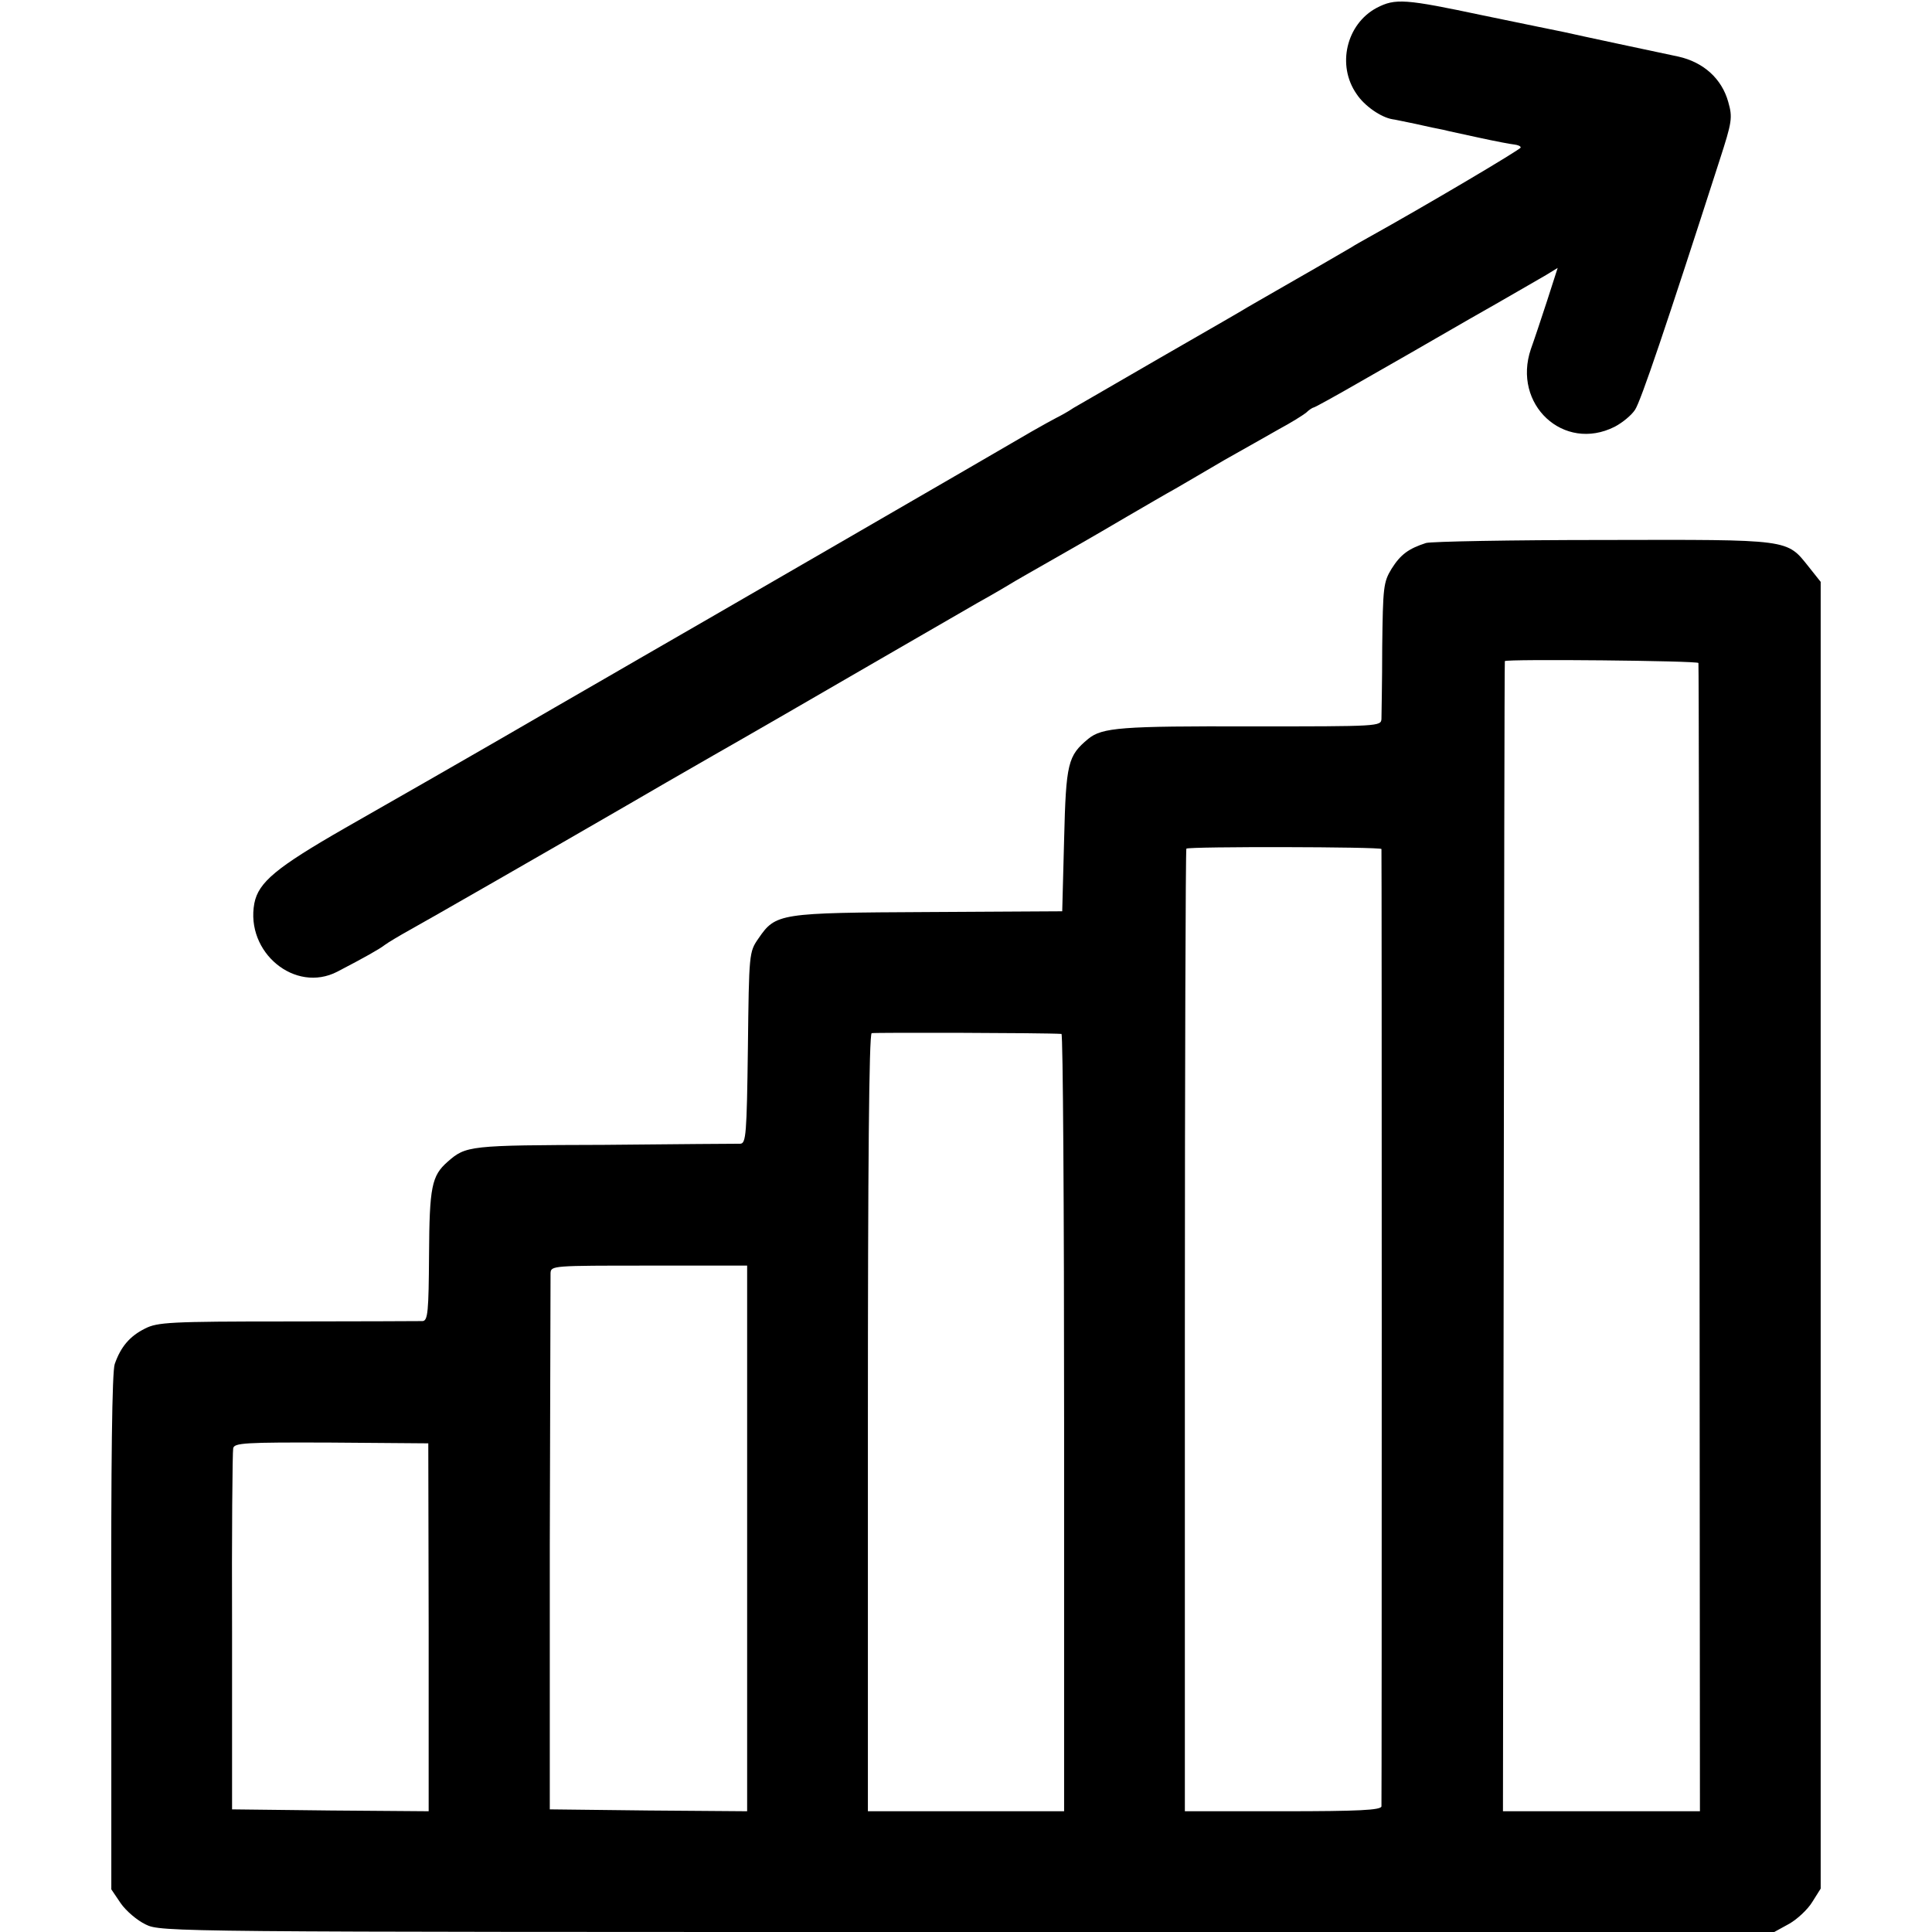
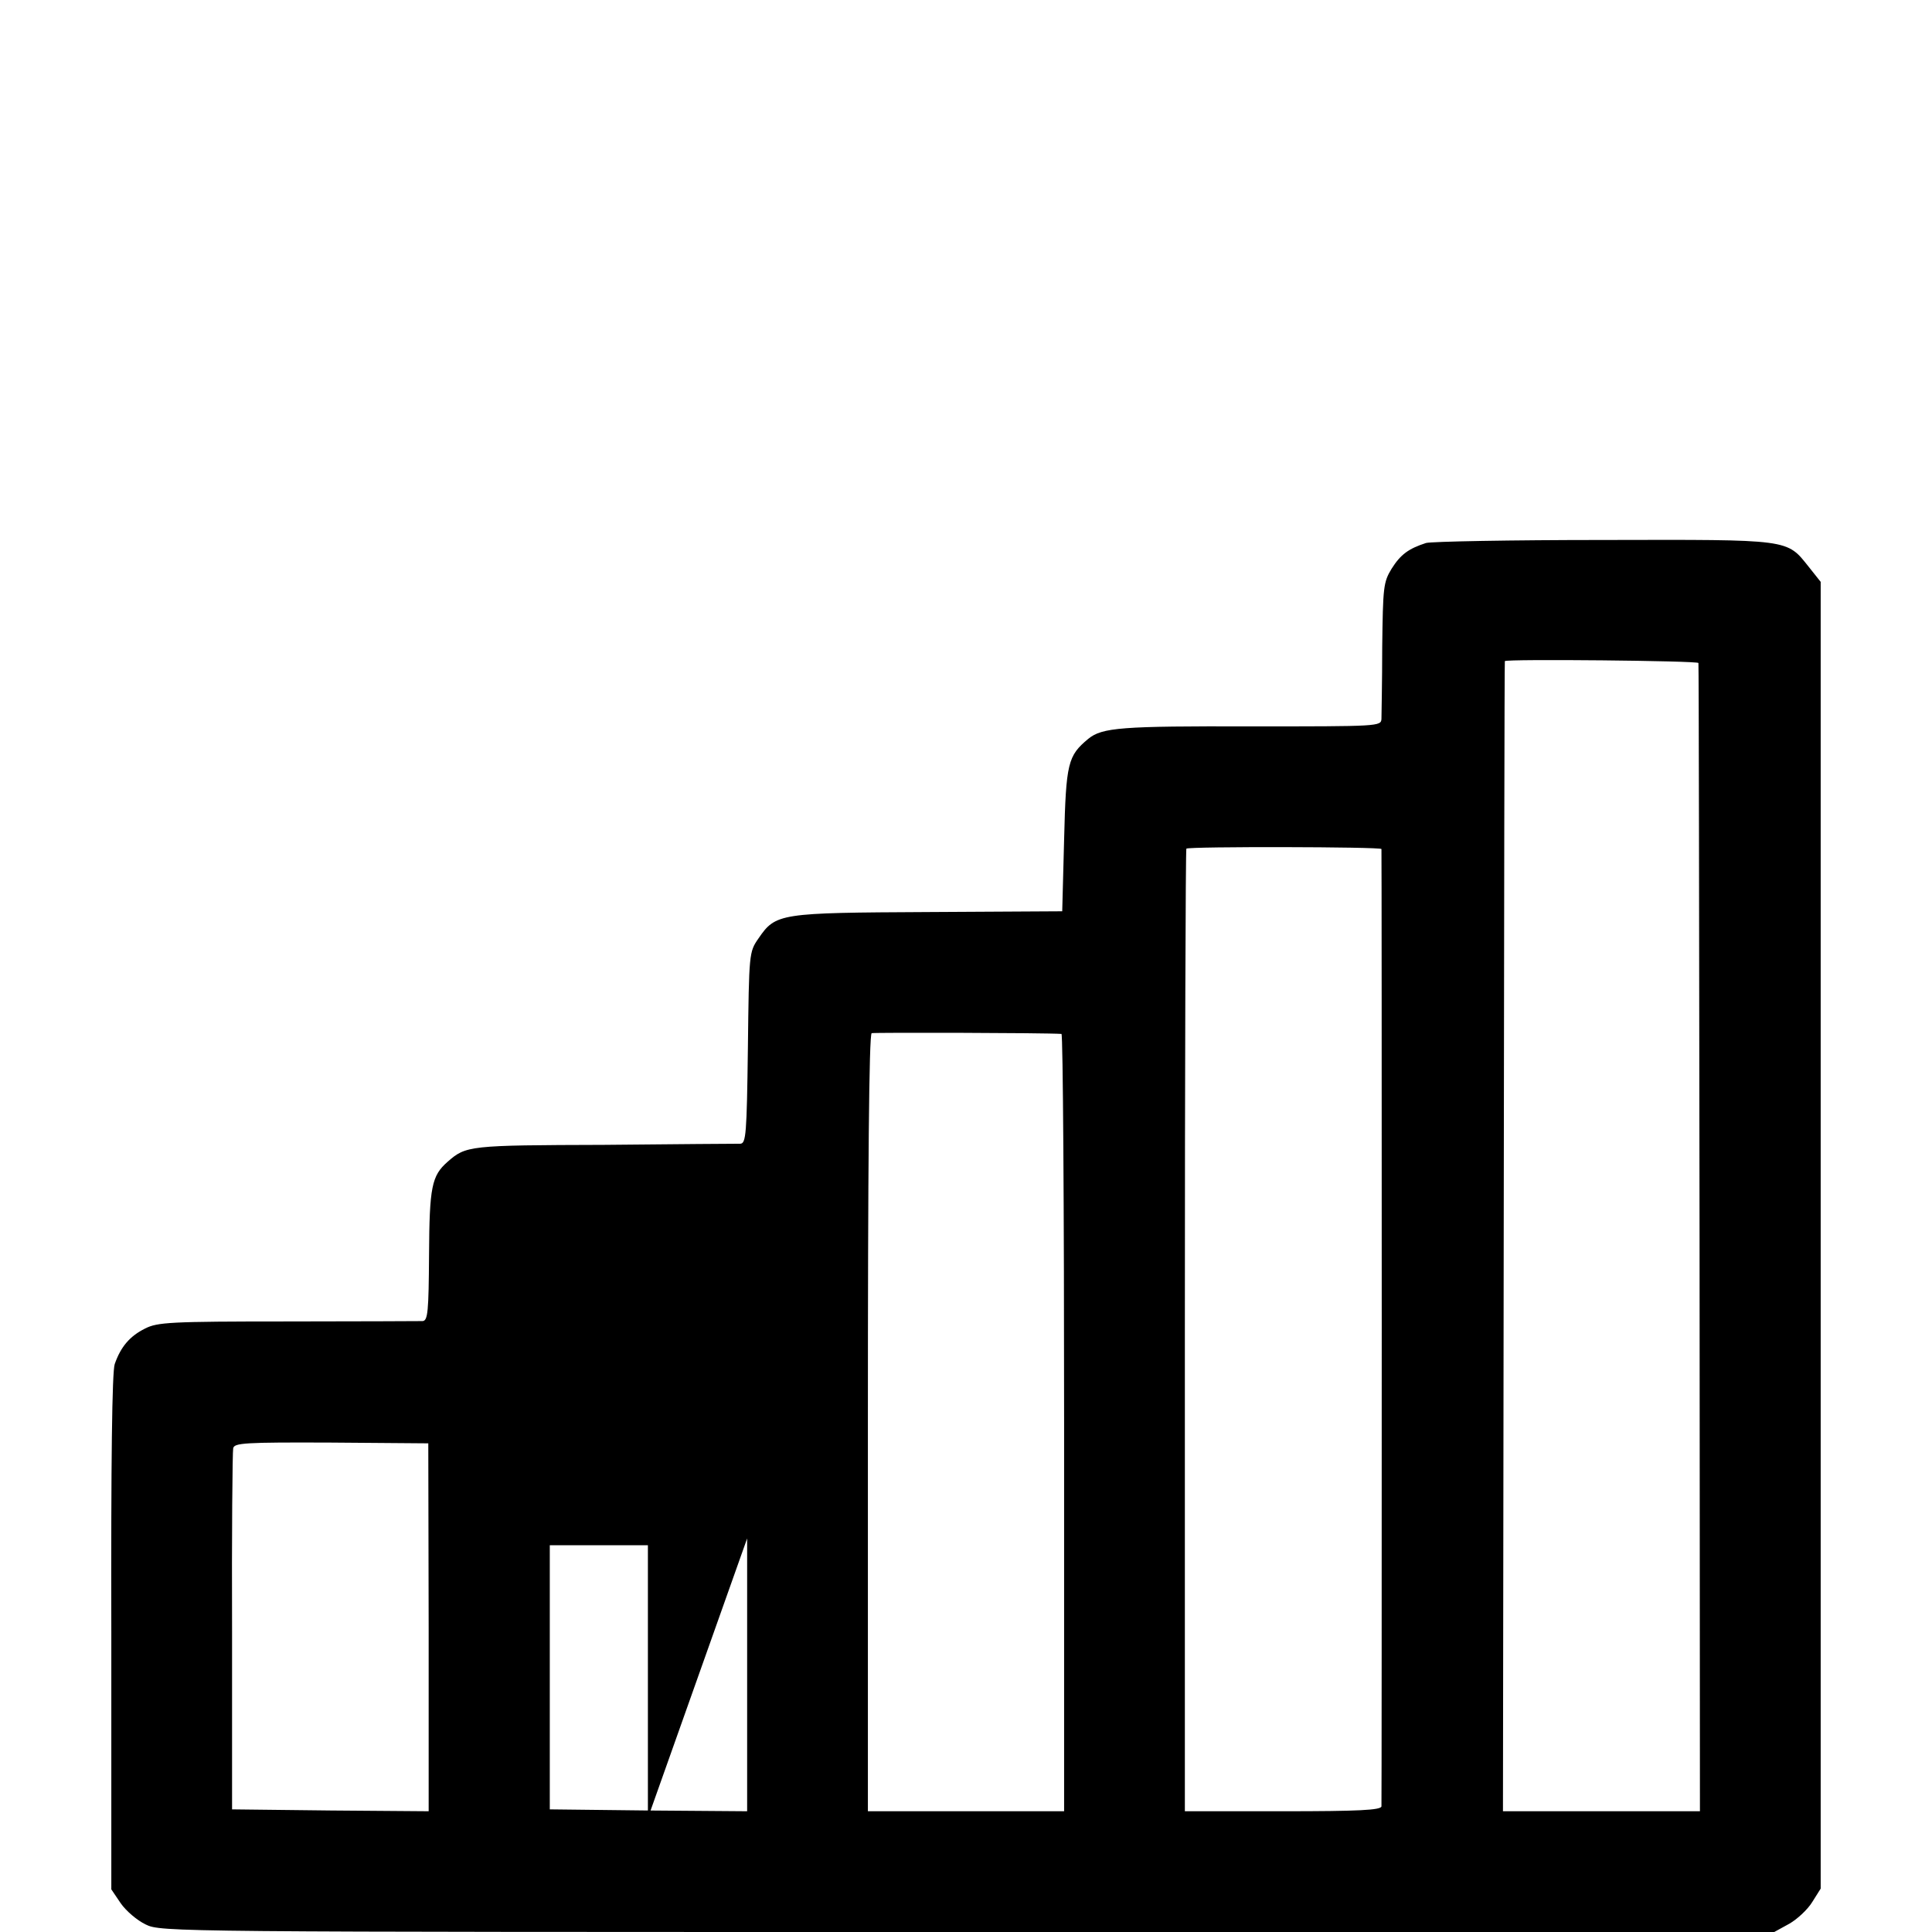
<svg xmlns="http://www.w3.org/2000/svg" version="1.0" width="512pt" height="512pt" viewBox="0 0 512 512" preserveAspectRatio="xMidYMid meet">
  <g transform="translate(0,512) scale(0.1,-0.1)" fill="#000000" stroke="none">
-     <path d="M3648 5099 c-80 -43 -106 -152 -53 -228 21 -32 65 -62 95 -67 3 0 30 -6 60 -12 30 -7 64 -14 75 -16 11 -3 54 -12 95 -21 41 -9 83 -17 93 -18 9 -1 17 -4 17 -8 0 -5 -257 -157 -403 -238 -16 -9 -36 -20 -45 -26 -9 -5 -75 -44 -147 -85 -71 -41 -138 -79 -147 -85 -32 -19 -193 -111 -303 -175 -60 -35 -123 -71 -140 -81 -16 -11 -37 -22 -45 -26 -8 -4 -37 -20 -65 -36 -54 -32 -975 -565 -1040 -602 -22 -13 -123 -71 -225 -130 -102 -59 -200 -116 -218 -126 -48 -28 -143 -82 -337 -193 -183 -105 -230 -144 -241 -200 -24 -130 108 -239 220 -181 73 38 112 60 126 71 8 6 38 24 65 39 42 23 373 213 575 330 51 30 152 88 232 134 18 10 103 59 188 108 155 90 351 203 510 295 47 26 92 53 100 58 8 5 42 24 75 43 84 48 118 67 220 127 50 29 108 63 130 75 22 13 81 47 130 76 50 28 115 65 145 82 30 16 62 36 71 43 8 8 18 14 20 14 3 0 59 31 125 69 65 37 196 112 289 166 94 53 184 106 202 116 l31 19 -28 -87 c-16 -49 -35 -106 -43 -128 -50 -147 87 -274 222 -206 21 11 45 31 54 45 15 22 83 223 224 661 33 102 35 113 23 155 -17 61 -65 105 -132 120 -52 11 -264 56 -303 65 -11 2 -107 22 -214 44 -208 44 -233 46 -283 20z" />
-     <path d="M3779 3681 c-46 -15 -67 -30 -91 -68 -22 -36 -23 -49 -25 -208 0 -93 -2 -179 -2 -190 -1 -20 -7 -20 -343 -20 -348 1 -397 -3 -434 -33 -54 -45 -59 -63 -64 -267 l-5 -190 -354 -2 c-396 -2 -405 -3 -451 -70 -25 -36 -25 -39 -28 -290 -3 -230 -5 -253 -20 -254 -9 0 -172 -1 -362 -3 -358 -1 -365 -2 -414 -45 -42 -37 -48 -66 -49 -247 -1 -149 -3 -174 -17 -175 -8 0 -169 -1 -358 -1 -312 0 -345 -2 -378 -19 -40 -20 -64 -48 -80 -94 -7 -20 -10 -258 -9 -711 l0 -681 25 -37 c14 -20 43 -45 66 -56 40 -20 66 -20 2178 -20 l2138 0 40 22 c21 12 49 38 61 58 l22 35 0 1732 0 1731 -31 39 c-60 75 -45 73 -544 72 -245 0 -457 -4 -471 -8z m722 -318 c1 -5 2 -691 3 -1525 l1 -1518 -261 0 -261 0 2 1523 c1 837 2 1523 3 1525 5 6 512 1 513 -5z m-840 -493 c1 -7 1 -2521 0 -2537 -1 -10 -60 -13 -261 -13 l-260 0 0 1273 c0 701 2 1276 4 1278 6 6 516 5 517 -1z m-848 -490 c4 0 7 -463 7 -1030 l0 -1030 -260 0 -260 0 0 1029 c0 676 3 1030 10 1033 7 2 460 1 503 -2z m-833 -1337 l0 -723 -262 2 -261 3 0 700 c1 385 2 709 2 721 1 20 5 20 261 20 l260 0 0 -723z m-844 -236 l0 -487 -260 2 -261 3 0 470 c-1 259 1 477 3 487 3 14 29 16 260 15 l257 -2 1 -488z" />
+     <path d="M3779 3681 c-46 -15 -67 -30 -91 -68 -22 -36 -23 -49 -25 -208 0 -93 -2 -179 -2 -190 -1 -20 -7 -20 -343 -20 -348 1 -397 -3 -434 -33 -54 -45 -59 -63 -64 -267 l-5 -190 -354 -2 c-396 -2 -405 -3 -451 -70 -25 -36 -25 -39 -28 -290 -3 -230 -5 -253 -20 -254 -9 0 -172 -1 -362 -3 -358 -1 -365 -2 -414 -45 -42 -37 -48 -66 -49 -247 -1 -149 -3 -174 -17 -175 -8 0 -169 -1 -358 -1 -312 0 -345 -2 -378 -19 -40 -20 -64 -48 -80 -94 -7 -20 -10 -258 -9 -711 l0 -681 25 -37 c14 -20 43 -45 66 -56 40 -20 66 -20 2178 -20 l2138 0 40 22 c21 12 49 38 61 58 l22 35 0 1732 0 1731 -31 39 c-60 75 -45 73 -544 72 -245 0 -457 -4 -471 -8z m722 -318 c1 -5 2 -691 3 -1525 l1 -1518 -261 0 -261 0 2 1523 c1 837 2 1523 3 1525 5 6 512 1 513 -5z m-840 -493 c1 -7 1 -2521 0 -2537 -1 -10 -60 -13 -261 -13 l-260 0 0 1273 c0 701 2 1276 4 1278 6 6 516 5 517 -1z m-848 -490 c4 0 7 -463 7 -1030 l0 -1030 -260 0 -260 0 0 1029 c0 676 3 1030 10 1033 7 2 460 1 503 -2z m-833 -1337 l0 -723 -262 2 -261 3 0 700 l260 0 0 -723z m-844 -236 l0 -487 -260 2 -261 3 0 470 c-1 259 1 477 3 487 3 14 29 16 260 15 l257 -2 1 -488z" />
  </g>
</svg>